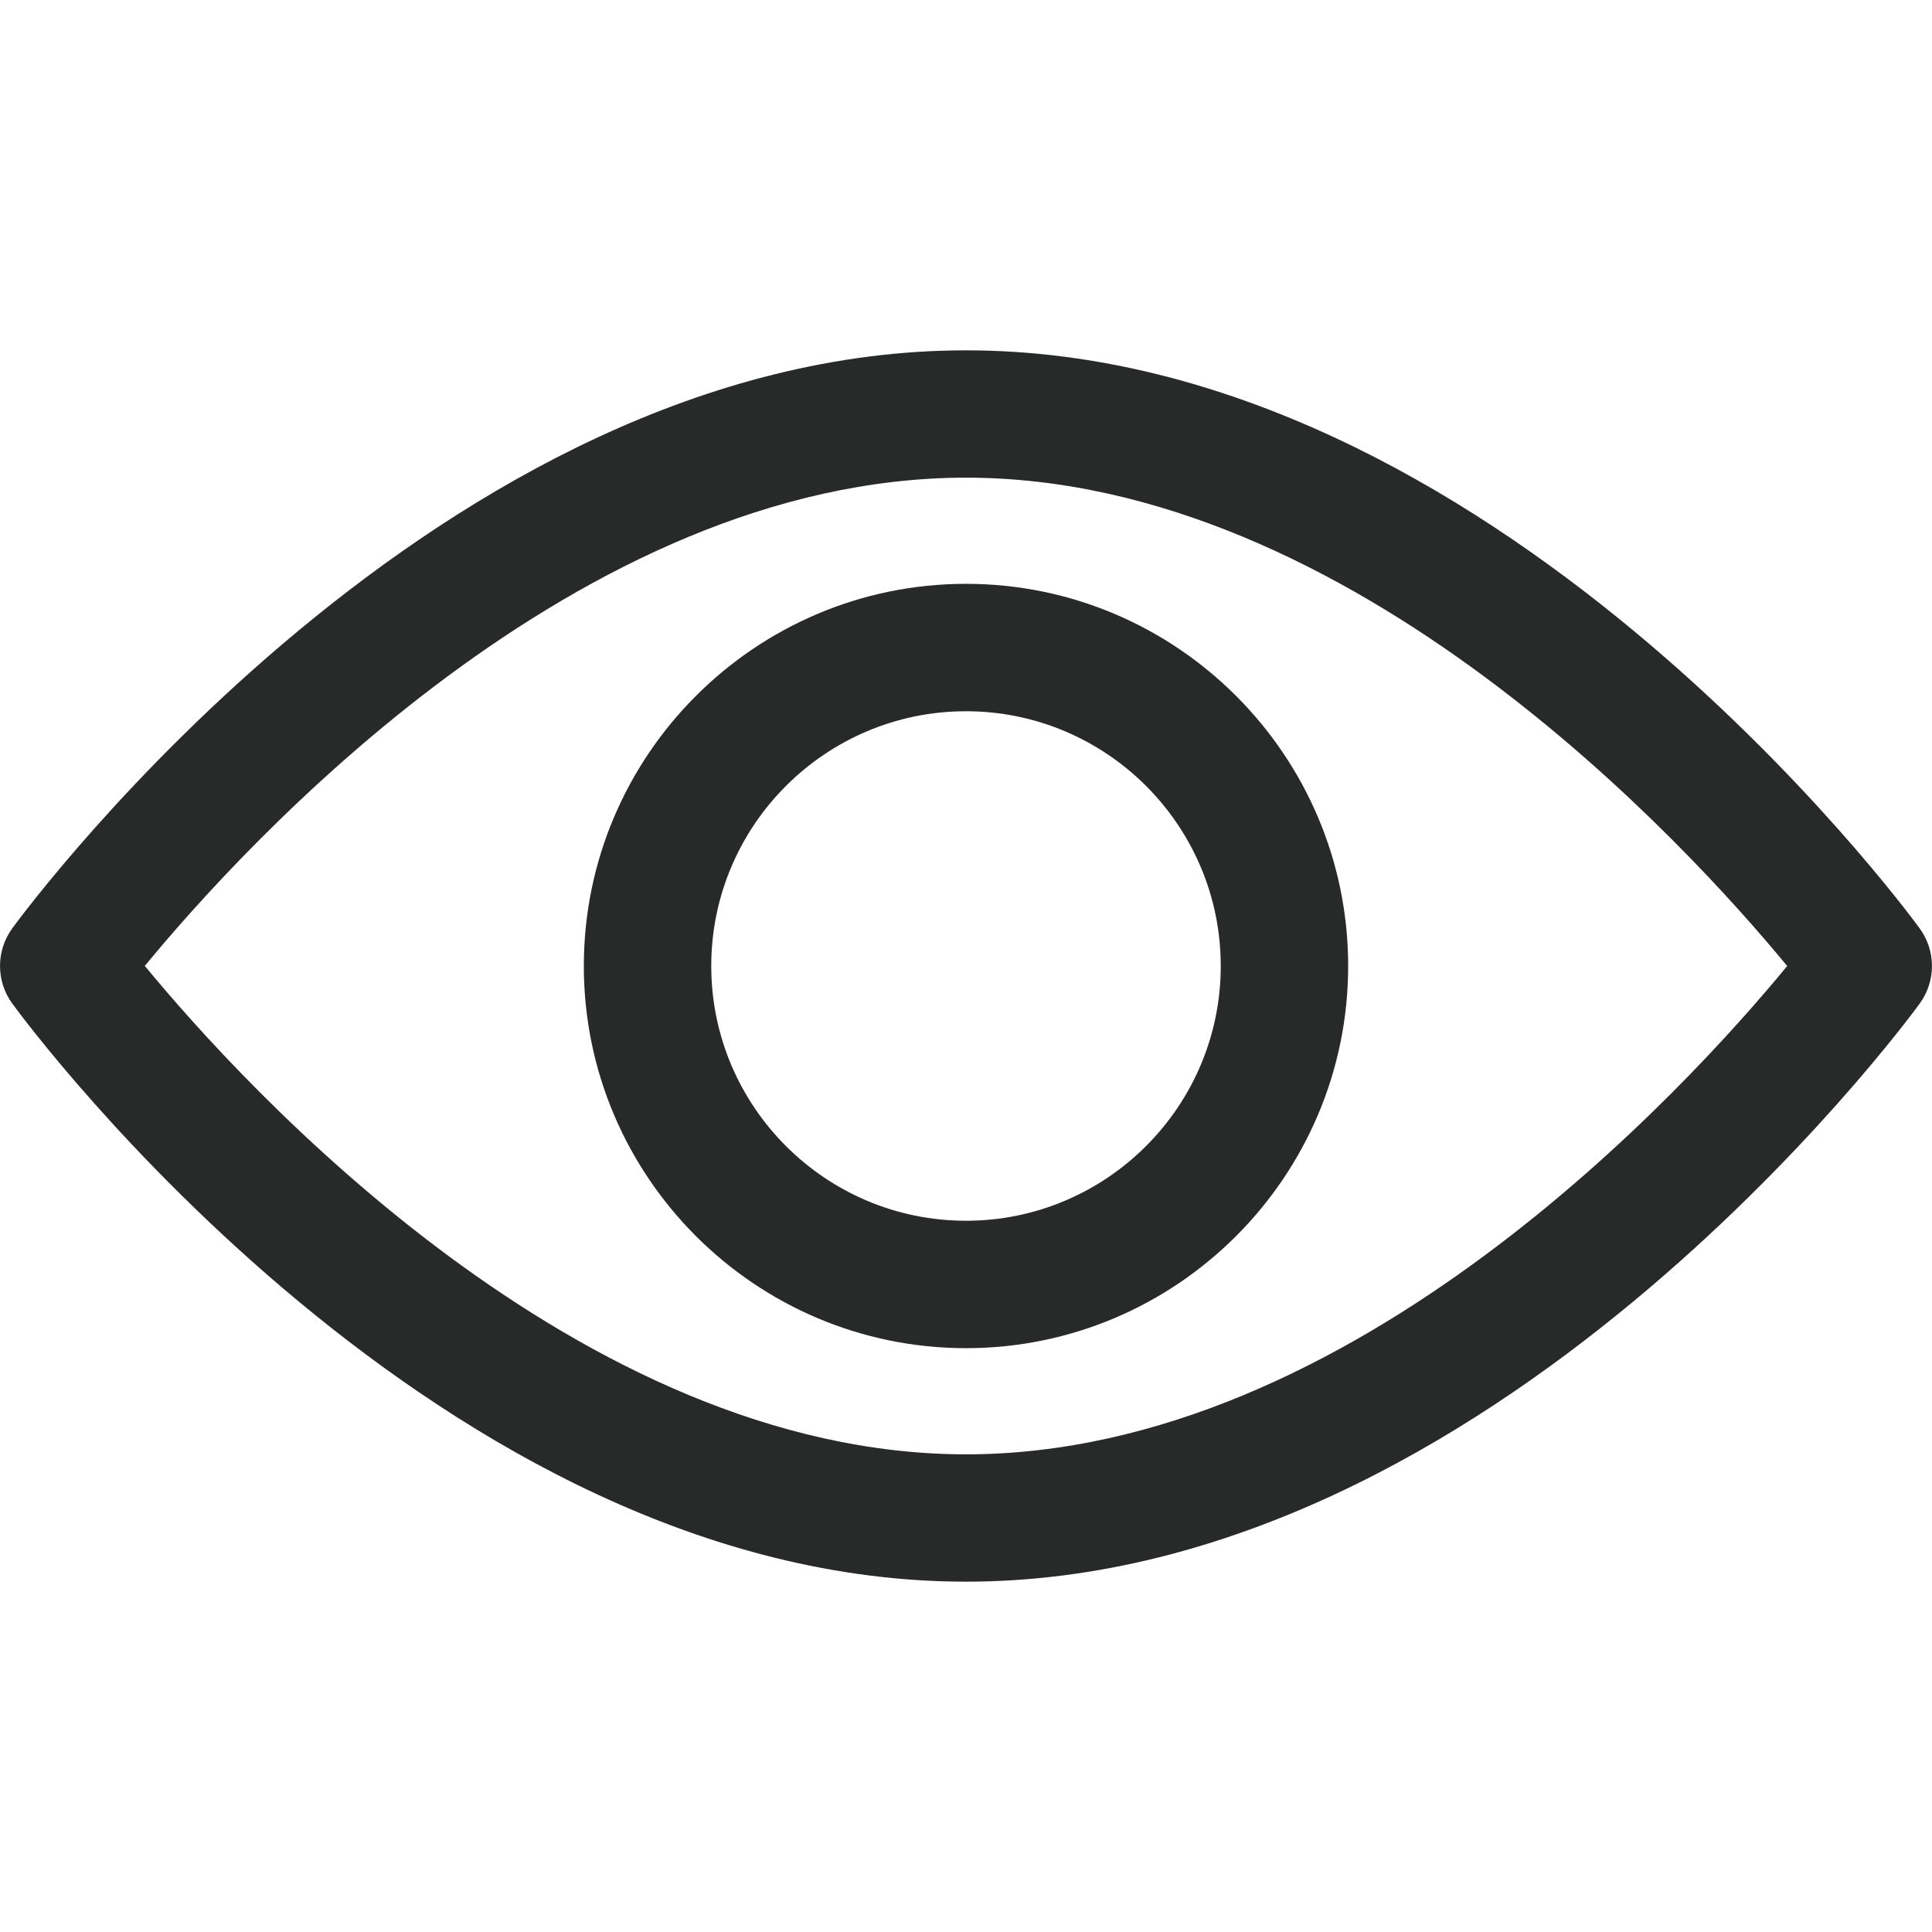
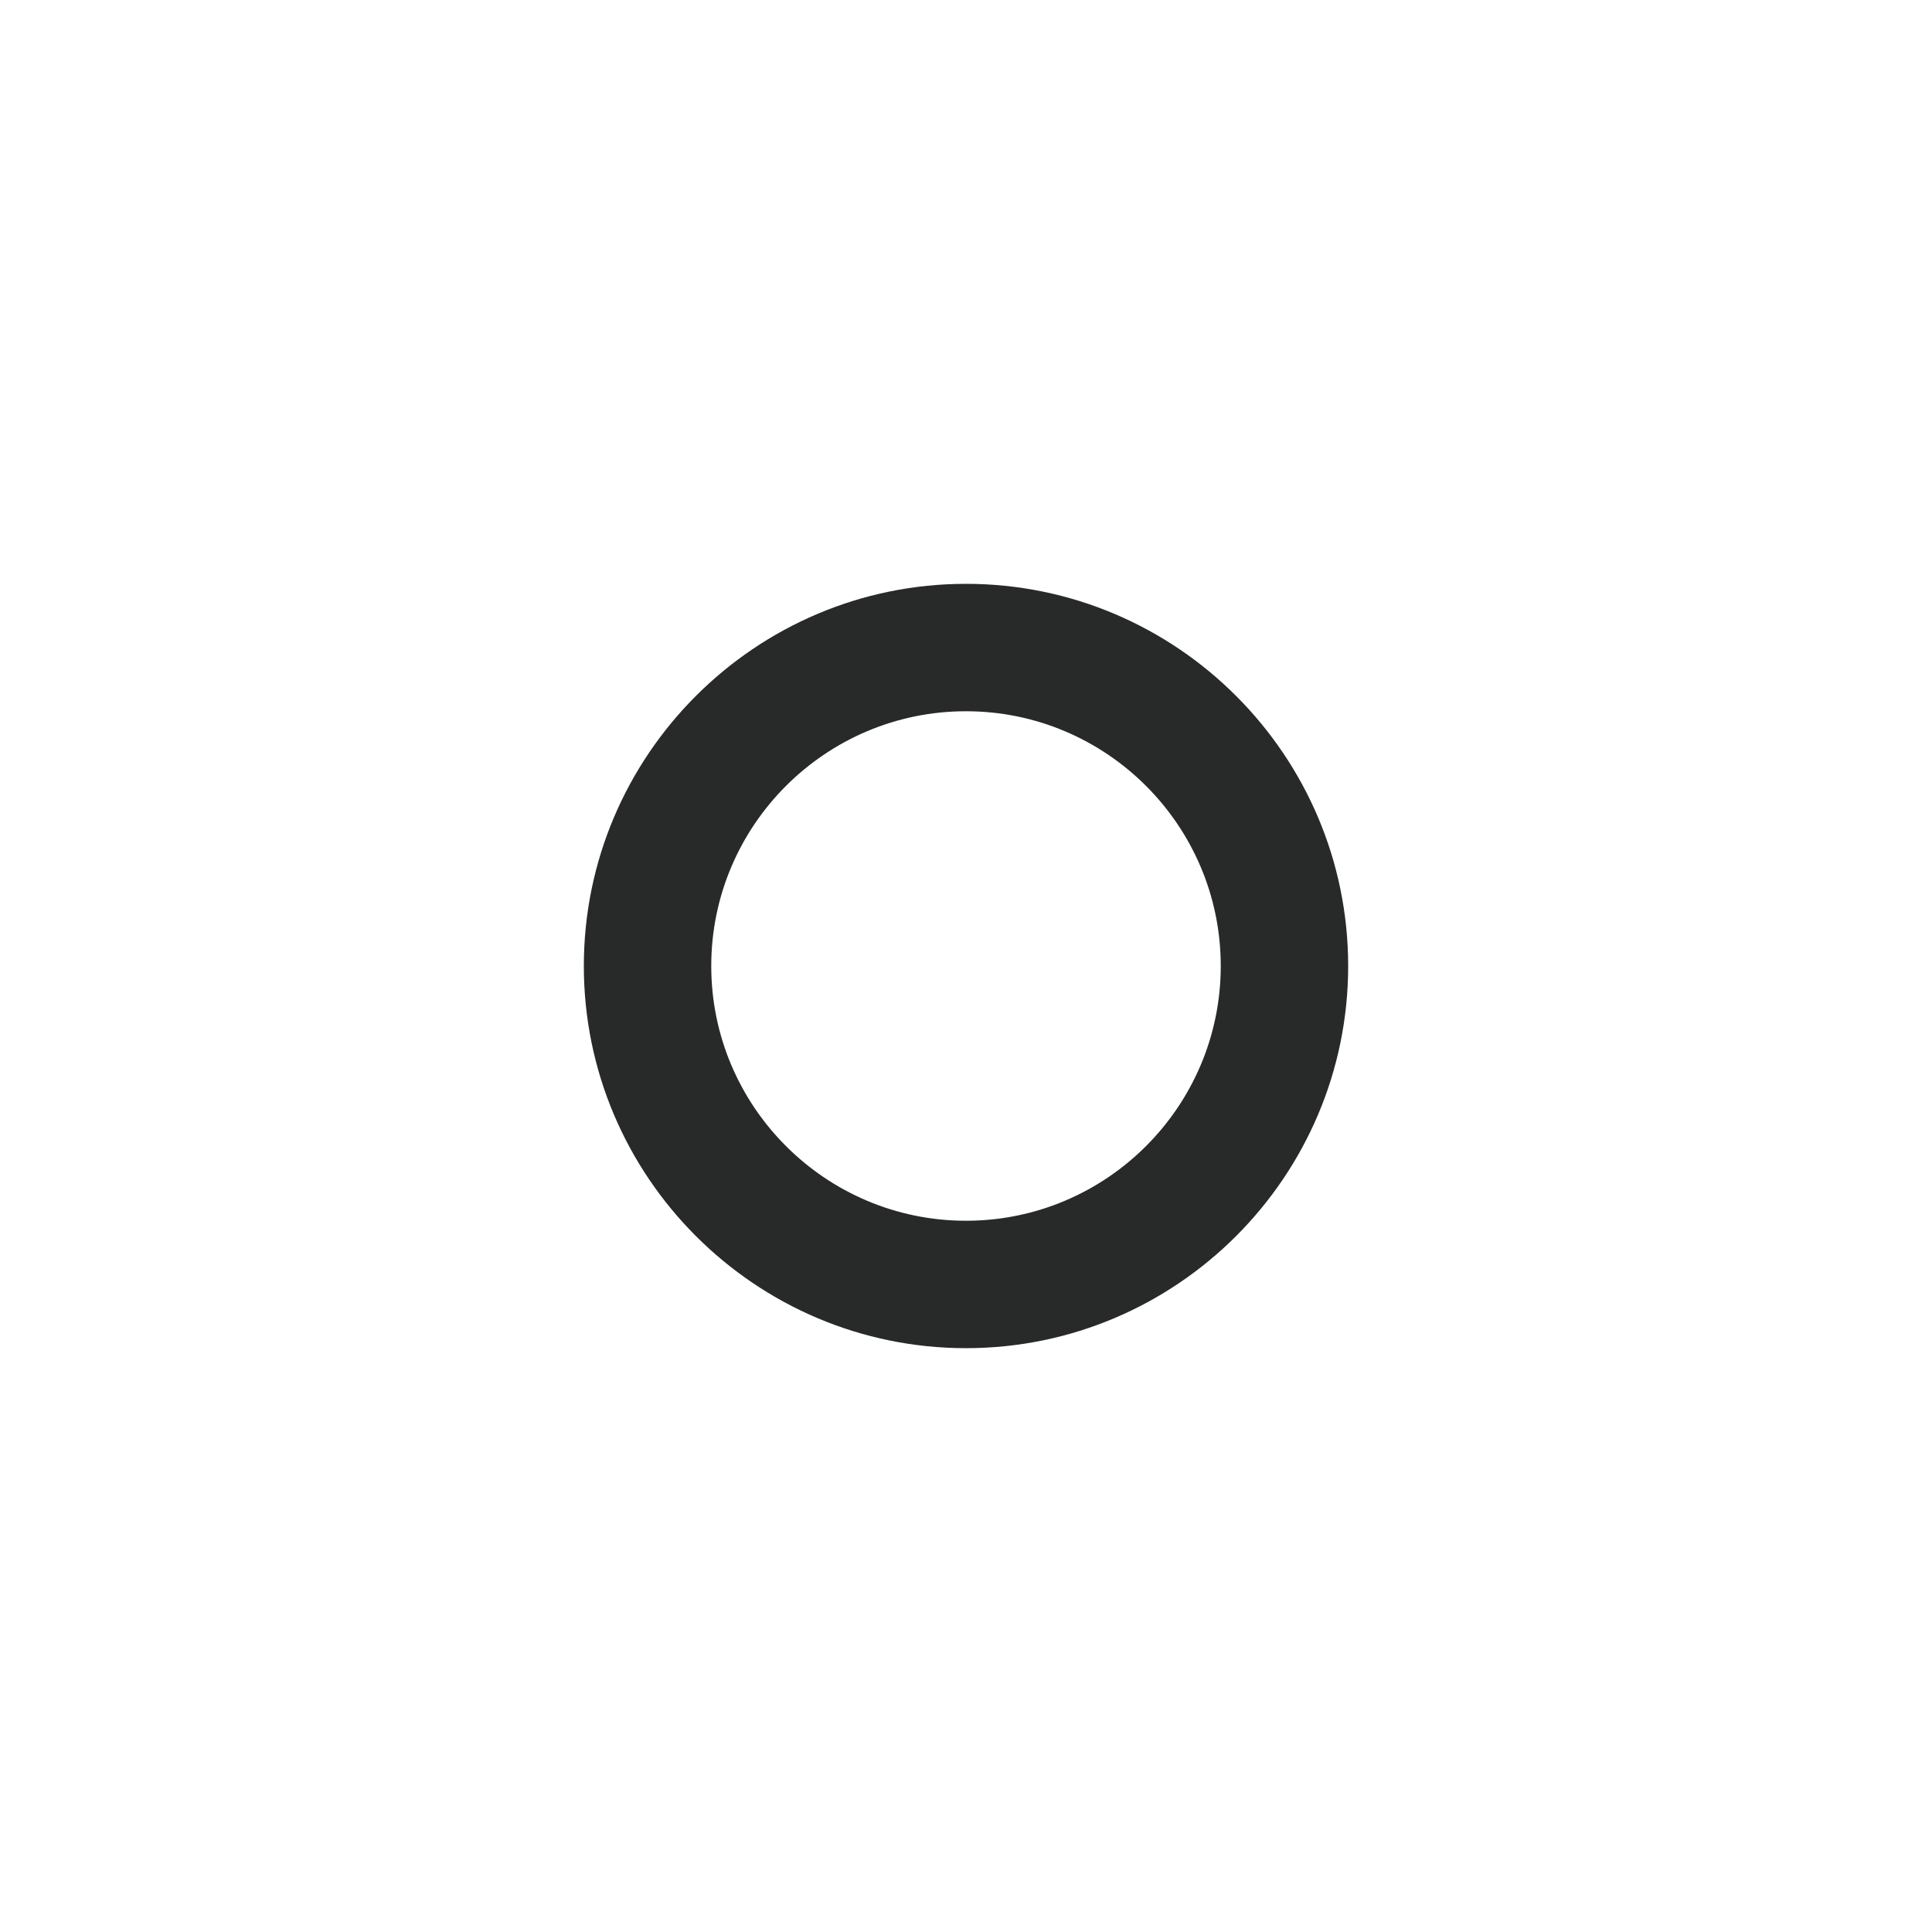
<svg xmlns="http://www.w3.org/2000/svg" width="21" height="21" viewBox="0 0 21 21" fill="none">
-   <path d="M20.866 10.091C20.679 9.835 16.209 3.808 10.5 3.808C4.791 3.808 0.321 9.835 0.133 10.091C-0.044 10.335 -0.044 10.665 0.133 10.908C0.321 11.165 4.791 17.192 10.5 17.192C16.209 17.192 20.679 11.165 20.866 10.909C21.044 10.665 21.044 10.335 20.866 10.091ZM10.5 15.808C6.295 15.808 2.652 11.807 1.574 10.499C2.651 9.191 6.286 5.192 10.5 5.192C14.705 5.192 18.347 9.192 19.426 10.5C18.349 11.809 14.714 15.808 10.5 15.808Z" fill="#282929" />
  <path d="M10.5 6.346C8.21 6.346 6.346 8.21 6.346 10.5C6.346 12.79 8.21 14.654 10.5 14.654C12.79 14.654 14.654 12.79 14.654 10.5C14.654 8.21 12.79 6.346 10.5 6.346ZM10.5 13.269C8.973 13.269 7.731 12.027 7.731 10.5C7.731 8.973 8.973 7.731 10.5 7.731C12.027 7.731 13.269 8.973 13.269 10.5C13.269 12.027 12.027 13.269 10.5 13.269Z" fill="#282929" />
</svg>